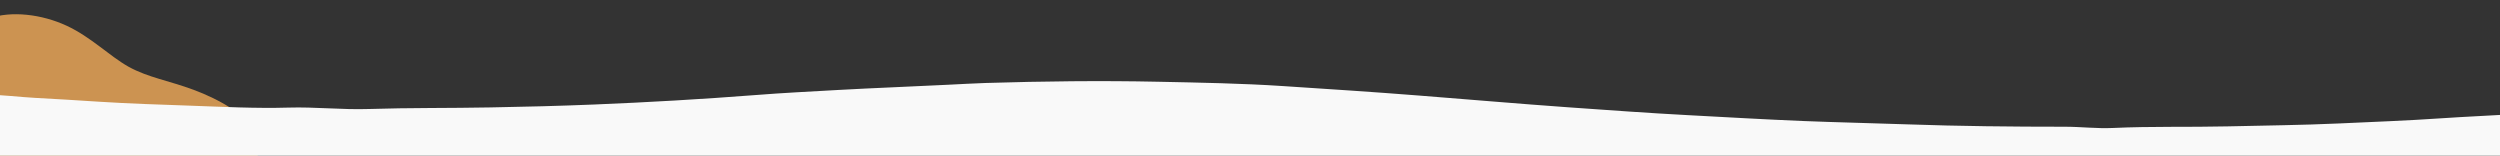
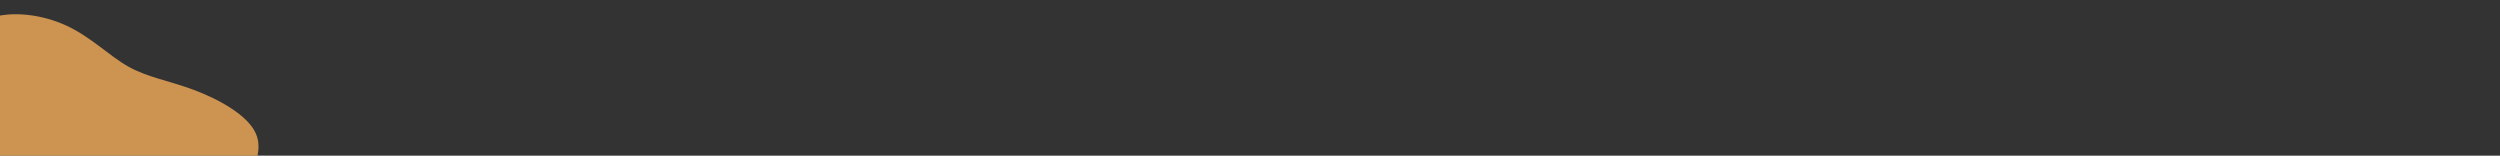
<svg xmlns="http://www.w3.org/2000/svg" id="Layer_1" x="0px" y="0px" viewBox="0 0 2834.6 176.5" style="enable-background:new 0 0 2834.6 176.5;" xml:space="preserve">
  <rect x="0" y="0" width="2834.6" height="176.5" fill="#333333" stroke="none" />
  <style type="text/css">
	.st0{opacity:0.8;fill:#F2AB59;}
	.st1{fill:#F9F9F9;}
</style>
  <path class="st0" d="M219.7,101.9c28.2,10.5,61.1,28.6,70.3,49.3c9.5,20.8-4.8,44.1-14.6,69.9s-15,53.8-34.6,68.6  c-19.6,14.8-53.5,16.2-83.6,8.1c-29.9-8.2-56.5-26.1-80.6-40.9c-24.2-14.8-46.1-26.4-60.5-42.3s-21-36.1-34.4-59.8  s-33.4-51-35.2-76.2S-38.9,30.4-13,21.1c25.6-9.3,60.5-4.9,88.4,8c27.7,12.8,48.4,34.2,70.4,46.6C168.2,88,191.5,91.4,219.7,101.9z" />
  <g id="jw1kd9.tif">
    <g>
      <g>
-         <path class="st1" d="M2862.4,132.5c0,27-0.1,53.9,0.1,80.9c0,4.1-0.9,5.1-5.1,5.1c-36.8-0.2-73.6-0.1-110.4-0.1     c-3.7-1.7-7.7-0.8-11.5-0.8c-915.8,0-1831.6,0-2747.4,0c-2,0-3.9-0.2-5.8,0c-6.6,0.9-9.1-1.2-9-8.3c0.4-30.2,0.2-60.5,0.2-90.7     c0-9.9,1.2-11.4,11.6-11.3c18.4,0.3,36.6,2.7,55,3.7c23.9,1.3,47.8,2.7,71.7,4.3c34.4,2.2,69,3.3,103.4,4.5     c37.3,1.3,74.6,3.3,111.9,2.2c30.4-0.9,60.7,2.6,91.1,1.6c45.9-1.5,91.9-0.9,137.8-1.8c39.2-0.7,78.5-1.7,117.7-3.3     c60.9-2.5,121.8-6,182.6-10.7c31.3-2.5,62.8-4,94.2-5.8c41.4-2.3,82.9-3.8,124.3-5.9c14.2-0.7,28.3-1.5,42.5-2     c65.5-2,130.9-2.8,196.4-1.4c47,1,94.1,1.8,141,4.9c51.7,3.4,103.3,6.7,154.9,10.8c56.3,4.4,112.7,9.3,169,13.3     c45.3,3.2,90.5,6.5,135.8,8.9c43.1,2.3,86.1,4.8,129.3,6.6c39.5,1.6,79,2.4,118.5,3.8c59.6,2.1,119.2,2.7,178.8,2.7     c18.4,0,36.7,2.3,55.1,1.4c43.1-2,86.3-0.8,129.5-1.8c42-1,84.1-1.4,126.1-3.3c38.9-1.8,77.9-3.2,116.8-5.9     c28.3-1.9,56.7-3.1,85-4.8C2857.1,128.9,2860.2,129.6,2862.4,132.5z" />
-       </g>
+         </g>
    </g>
  </g>
</svg>